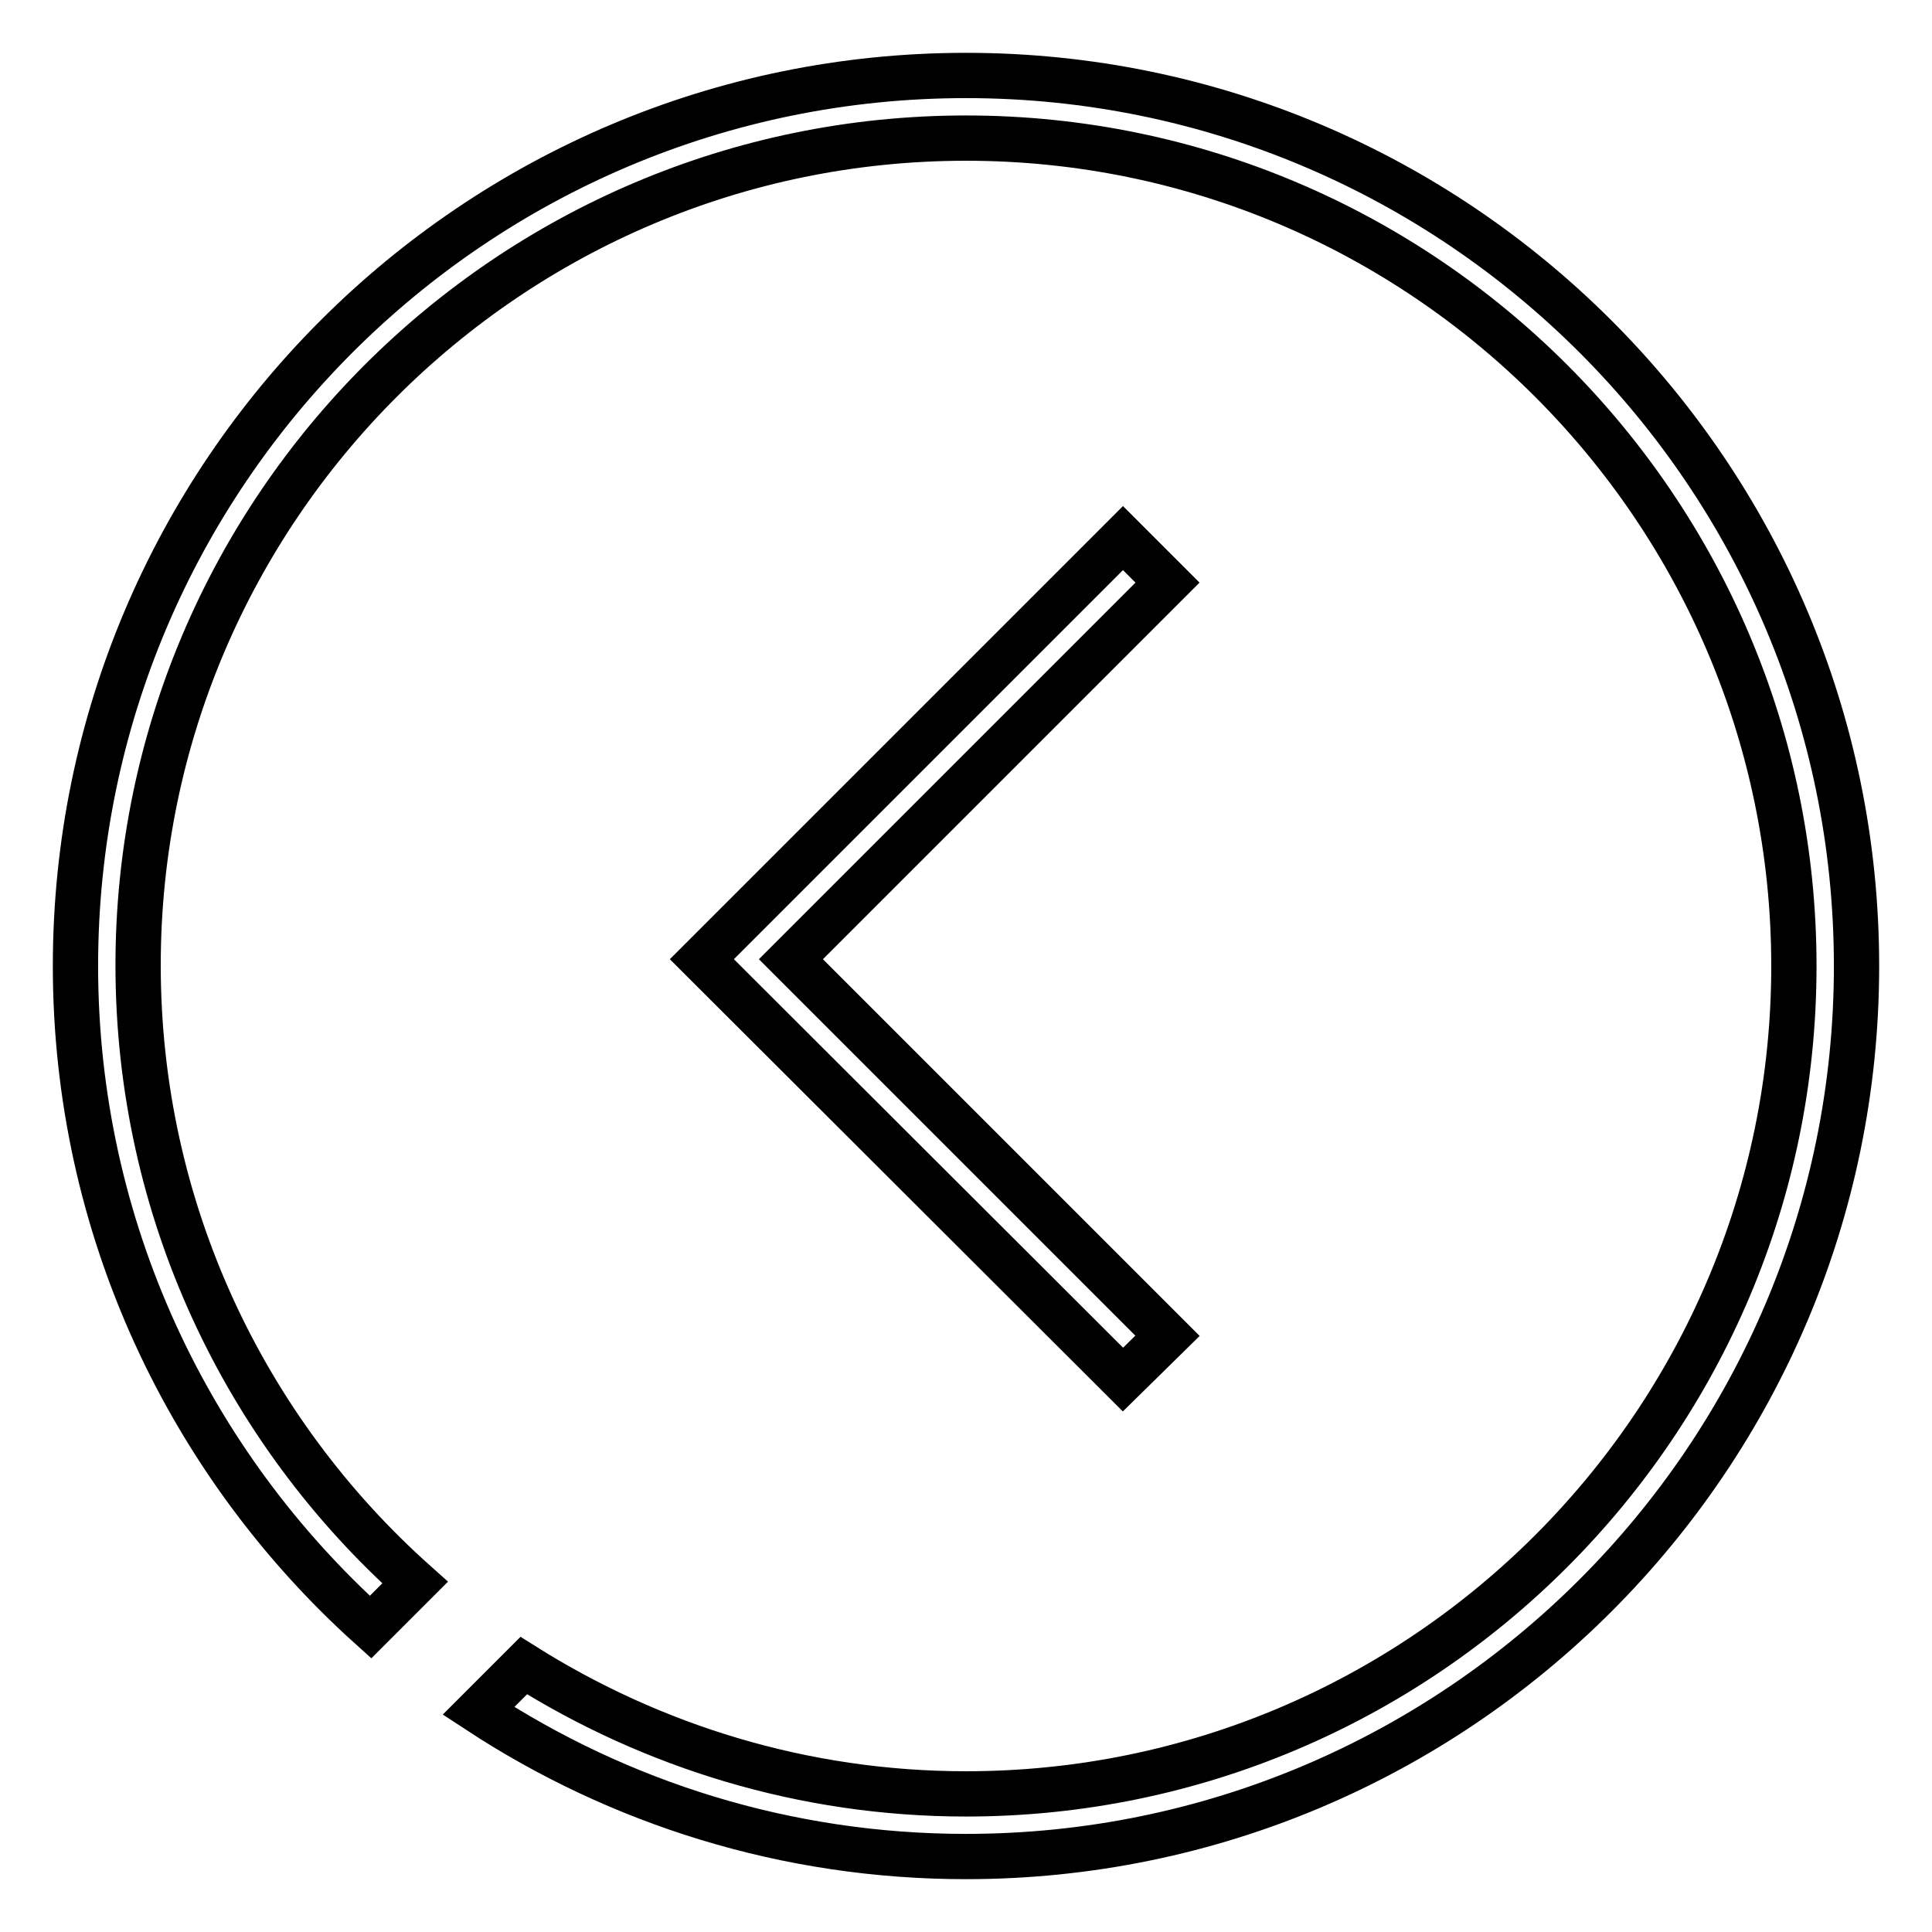
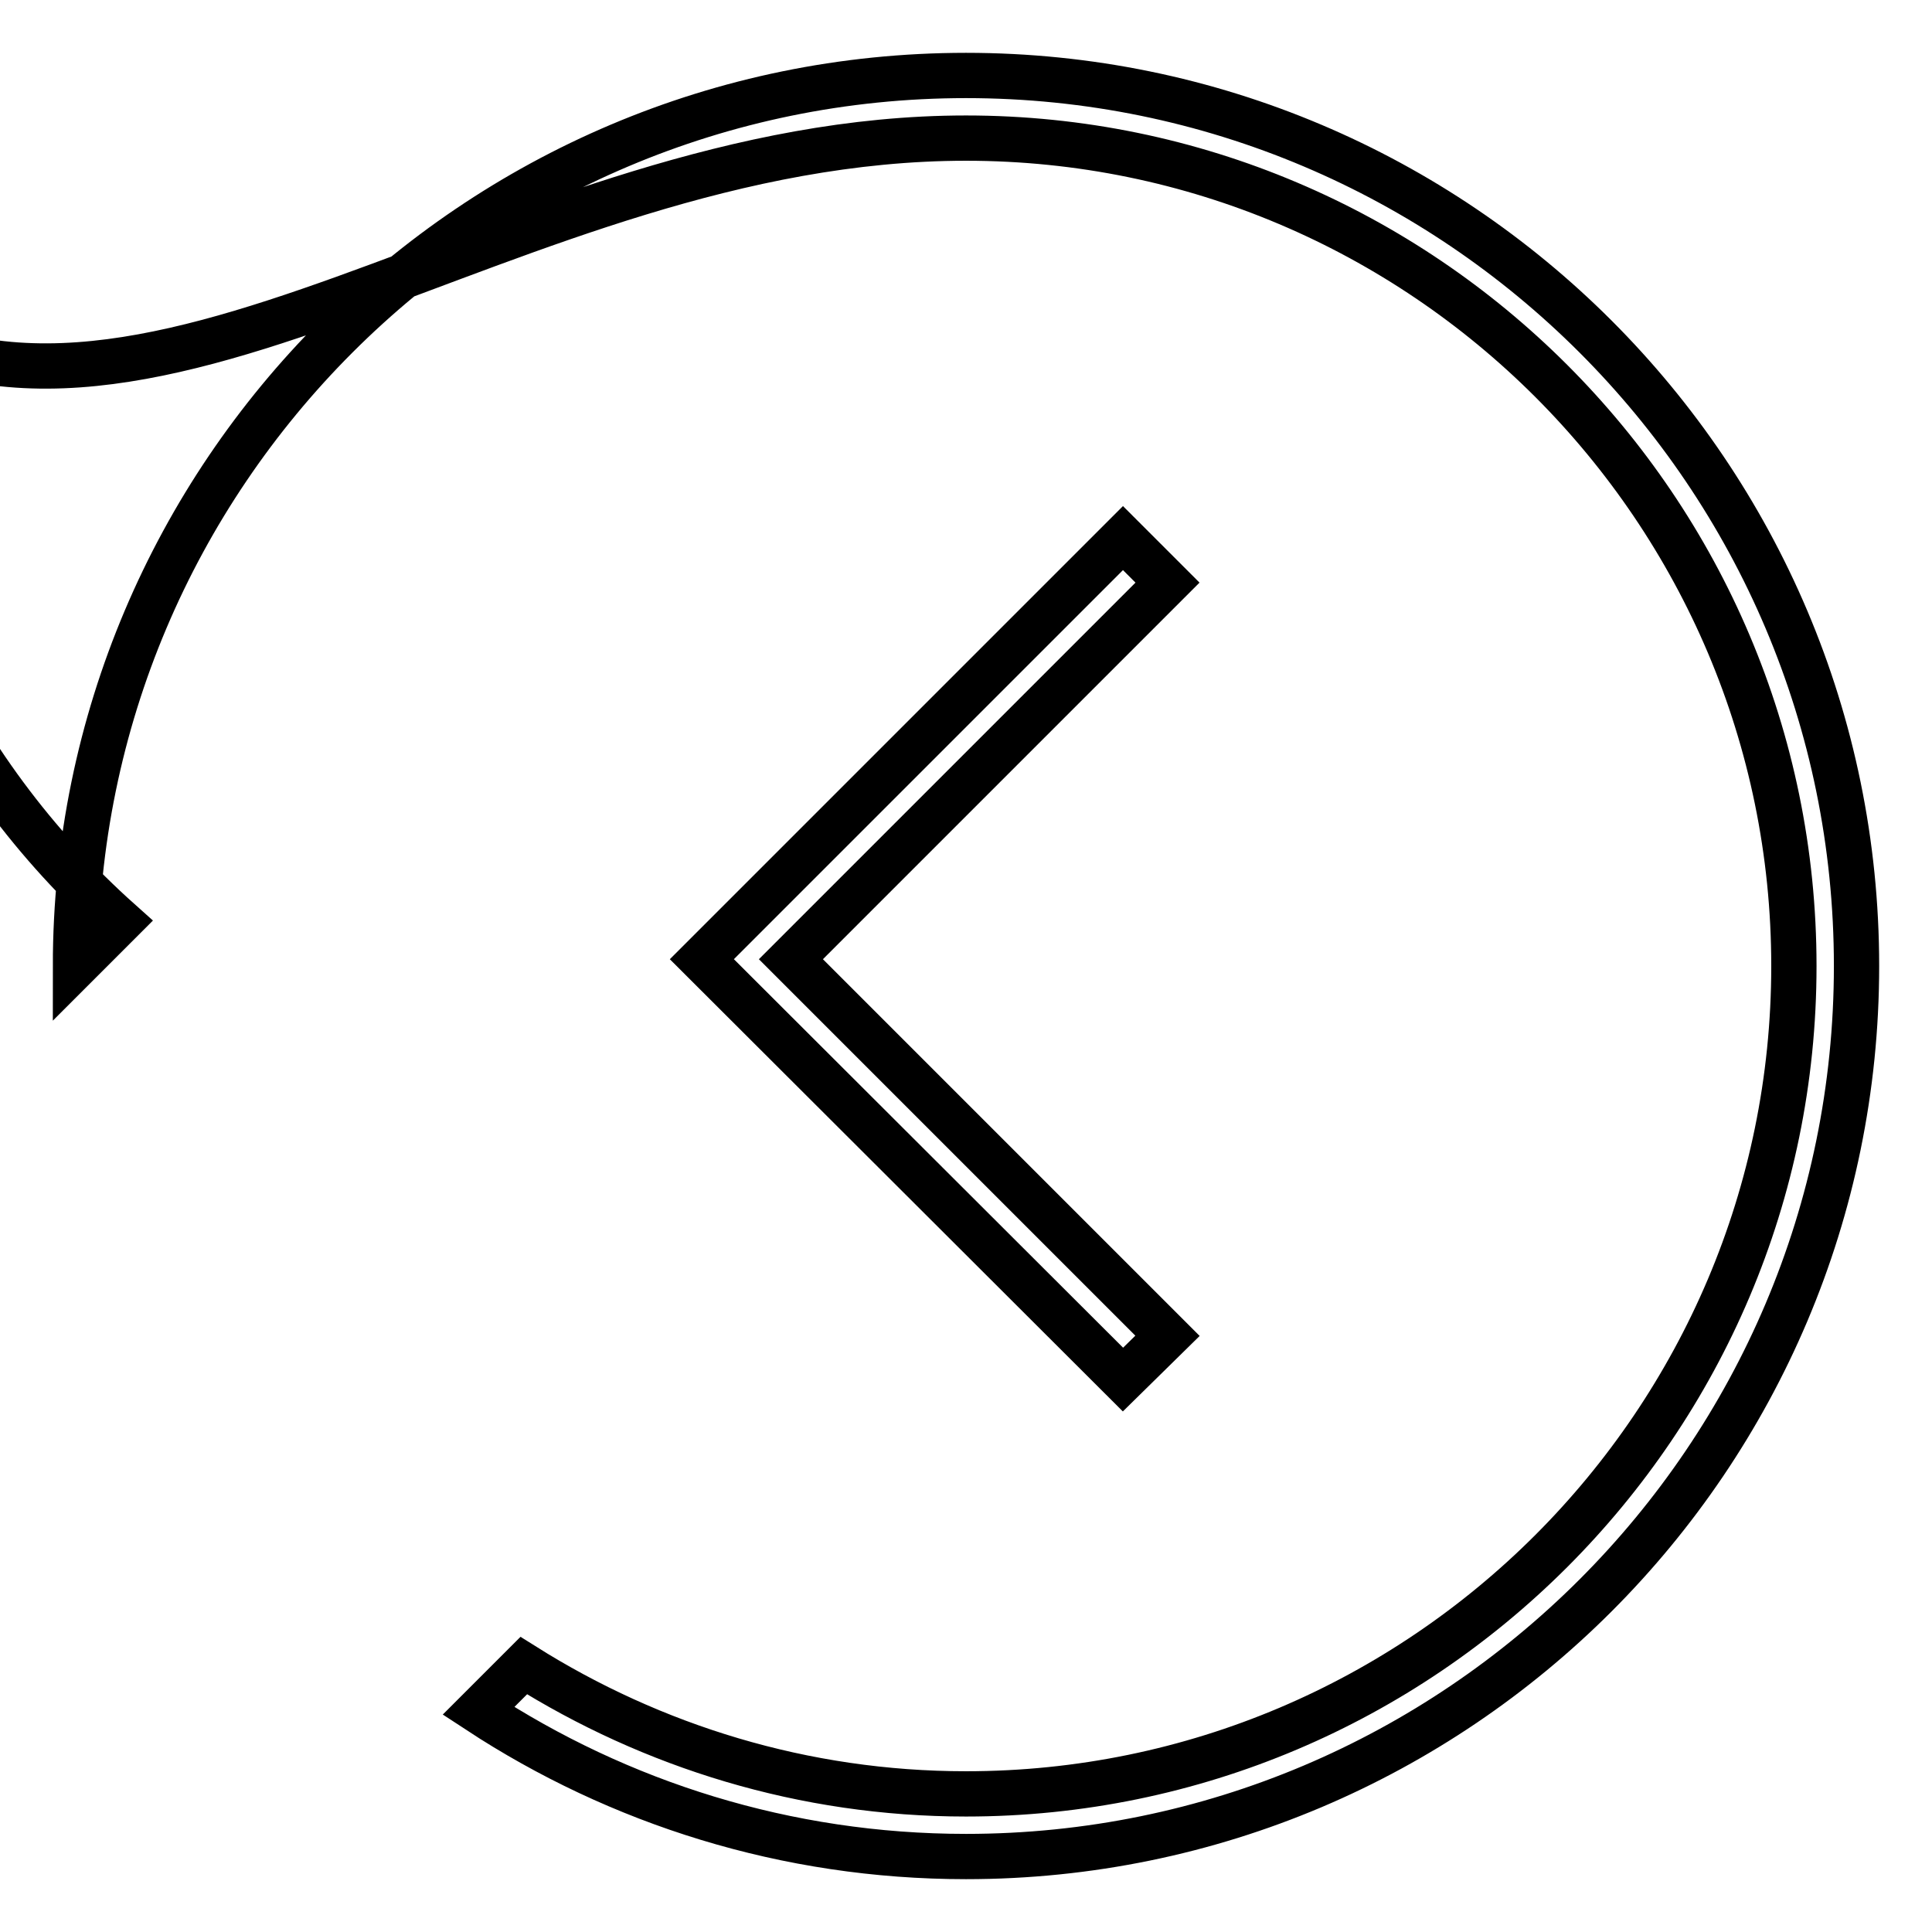
<svg xmlns="http://www.w3.org/2000/svg" version="1.1" x="0px" y="0px" viewBox="0 0 256 256" enable-background="new 0 0 256 256" xml:space="preserve">
  <g>
-     <path stroke-width="6" fill-opacity="0" stroke="#000000" d="M148.8,182.8L93,127.1l55.8-55.8l5.9,5.9l-49.9,49.9l49.9,49.9L148.8,182.8z M128,10 C62.9,10,10,62.9,10,128c0,34.7,15.1,66,39.1,87.6l5.9-5.9c-22.5-20.1-36.7-49.3-36.7-81.8C18.3,67.5,67.5,18.3,128,18.3 c60.5,0,109.7,49.2,109.7,109.7c0,60.5-49.2,109.7-109.7,109.7c-21.5,0-41.6-6.3-58.6-17l-6,6C82,238.9,104.2,246,128,246 c65.1,0,118-52.9,118-118C246,62.9,193.1,10,128,10z" />
+     <path stroke-width="6" fill-opacity="0" stroke="#000000" d="M148.8,182.8L93,127.1l55.8-55.8l5.9,5.9l-49.9,49.9l49.9,49.9L148.8,182.8z M128,10 C62.9,10,10,62.9,10,128l5.9-5.9c-22.5-20.1-36.7-49.3-36.7-81.8C18.3,67.5,67.5,18.3,128,18.3 c60.5,0,109.7,49.2,109.7,109.7c0,60.5-49.2,109.7-109.7,109.7c-21.5,0-41.6-6.3-58.6-17l-6,6C82,238.9,104.2,246,128,246 c65.1,0,118-52.9,118-118C246,62.9,193.1,10,128,10z" />
  </g>
</svg>